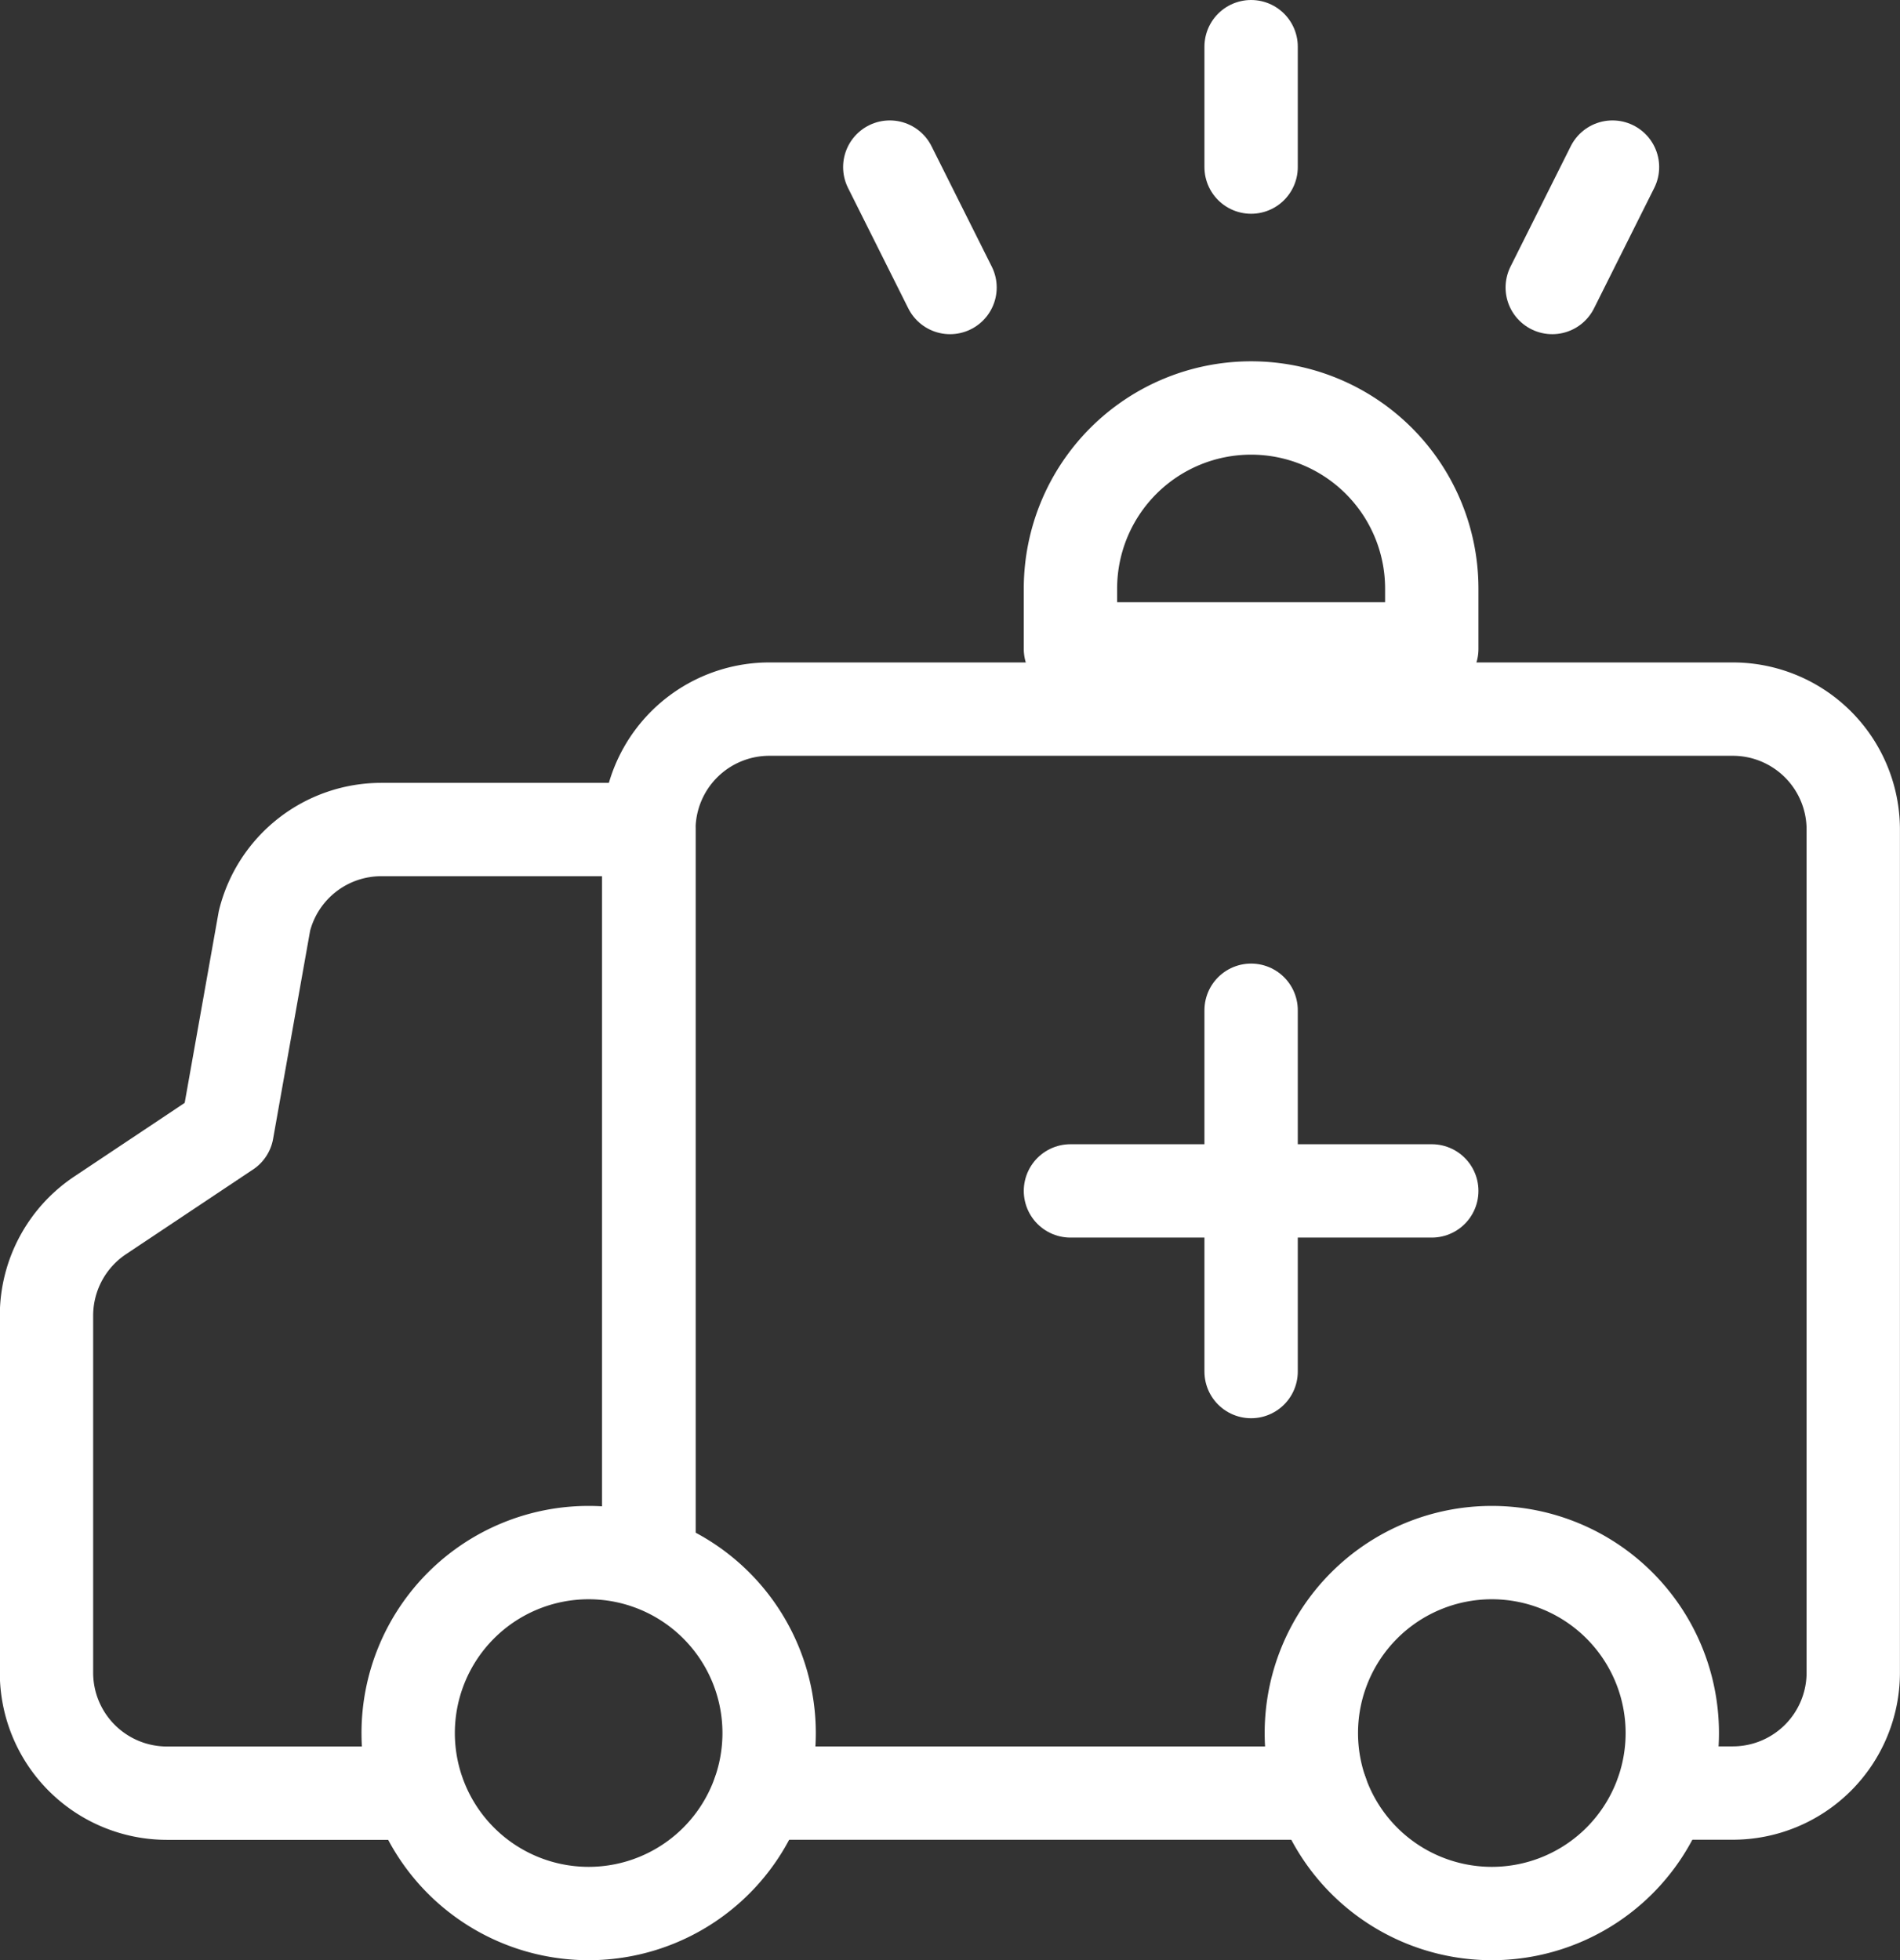
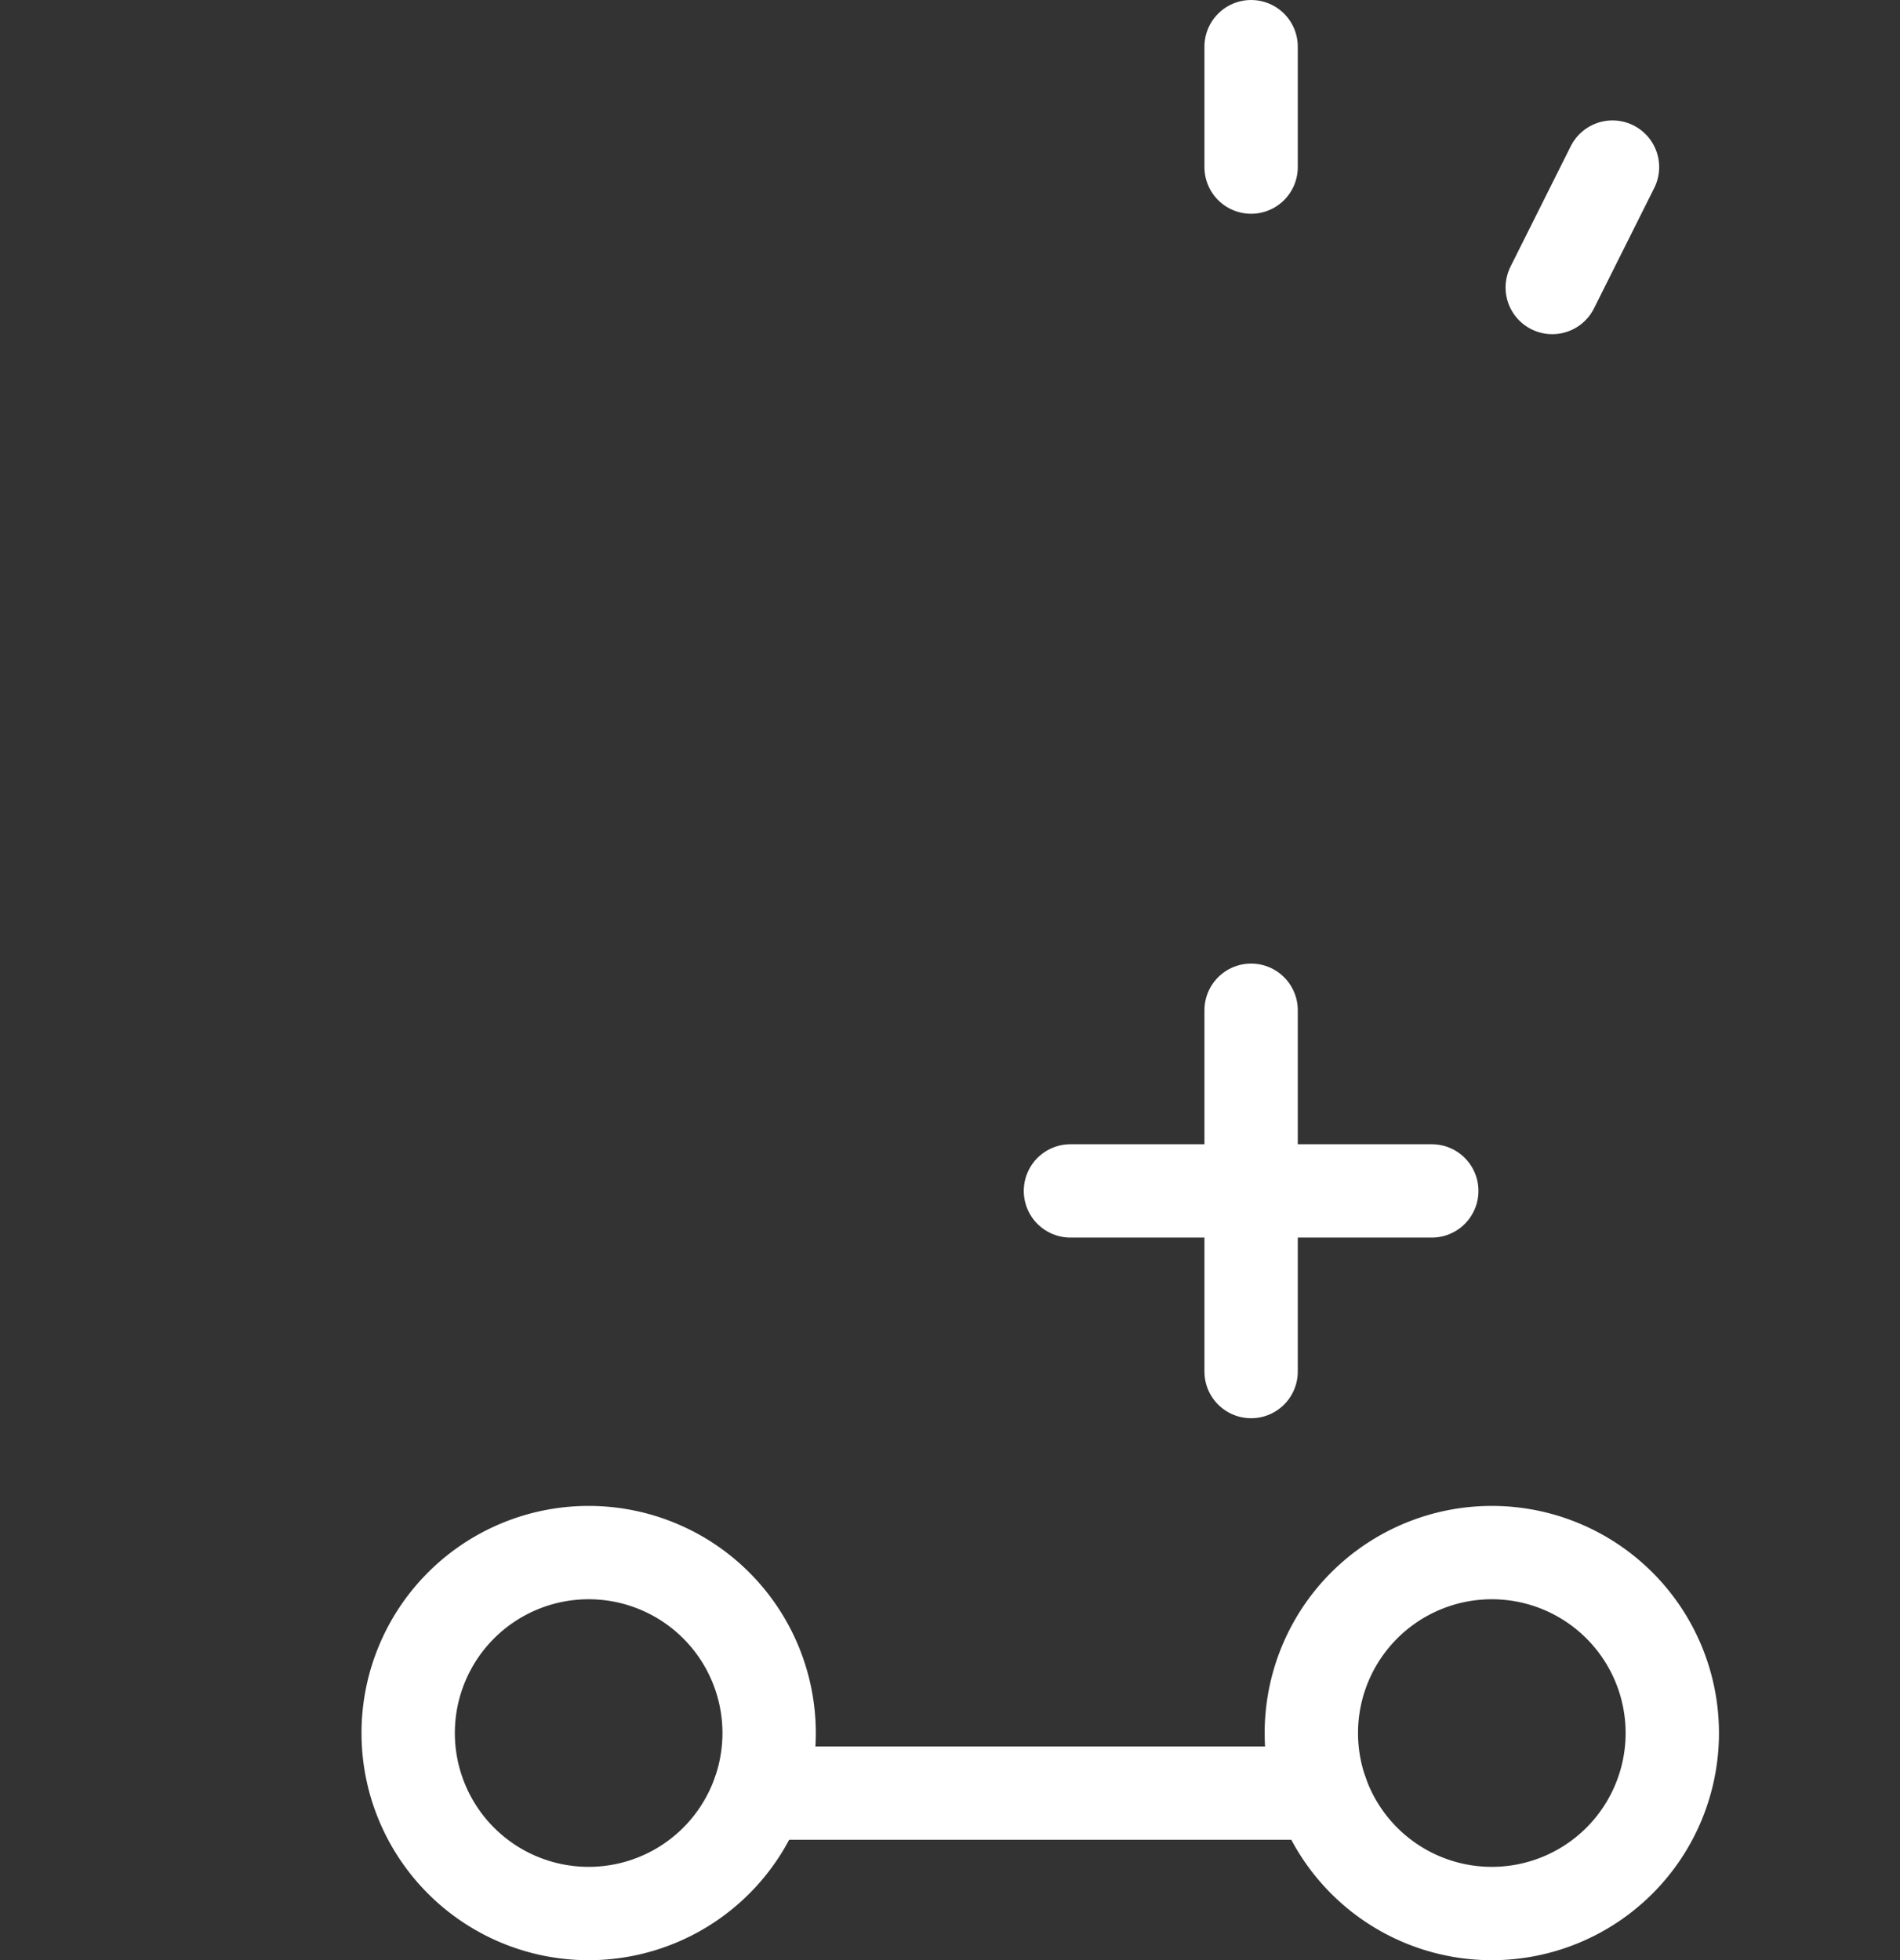
<svg xmlns="http://www.w3.org/2000/svg" width="30.531" height="31.499" viewBox="0 0 30.531 31.499">
  <rect x="0" y="0" width="30.531" height="31.499" fill="#333333" stroke="none" />
  <g id="Groupe_799" data-name="Groupe 799" transform="translate(-1248.25 -1281)">
    <g id="Health-Beauty_Ambulance_ambulance-car" data-name="Health-Beauty / Ambulance / ambulance-car" transform="translate(1249 1292.395)">
      <g id="Group_18" data-name="Group 18" transform="translate(0)">
        <g id="Regular_18" data-name="Regular 18">
-           <path id="Shape_72" data-name="Shape 72" d="M301.25,439.8V428.185a1.936,1.936,0,0,1,1.935-1.935h15.483a1.936,1.936,0,0,1,1.935,1.935v13.548a1.936,1.936,0,0,1-1.935,1.935h-1.133" transform="translate(-291.573 -426.25)" fill="none" stroke="#fff" stroke-linecap="round" stroke-linejoin="round" stroke-width="1.5" />
-           <path id="Shape_73" data-name="Shape 73" d="M303.427,439.528V427.75h-4.3a1.935,1.935,0,0,0-1.877,1.466l-.6,3.373-2.041,1.361a1.938,1.938,0,0,0-.862,1.606V441.3a1.936,1.936,0,0,0,1.935,1.935h4.036" transform="translate(-293.75 -425.815)" fill="none" stroke="#fff" stroke-linecap="round" stroke-linejoin="round" stroke-width="1.5" />
          <path id="Oval_11" data-name="Oval 11" d="M301.153,442.556a2.9,2.9,0,1,0-2.9-2.9A2.9,2.9,0,0,0,301.153,442.556Z" transform="translate(-292.444 -423.202)" fill="none" stroke="#fff" stroke-linecap="round" stroke-linejoin="round" stroke-width="1.5" />
-           <path id="Oval_12" data-name="Oval 12" d="M312.4,442.556a2.9,2.9,0,1,0-2.9-2.9A2.9,2.9,0,0,0,312.4,442.556Z" transform="translate(-289.178 -423.202)" fill="none" stroke="#fff" stroke-linecap="round" stroke-linejoin="round" stroke-width="1.5" />
+           <path id="Oval_12" data-name="Oval 12" d="M312.4,442.556a2.9,2.9,0,1,0-2.9-2.9A2.9,2.9,0,0,0,312.4,442.556" transform="translate(-289.178 -423.202)" fill="none" stroke="#fff" stroke-linecap="round" stroke-linejoin="round" stroke-width="1.5" />
          <path id="Shape_74" data-name="Shape 74" d="M302.622,439.75h9.04" transform="translate(-291.175 -422.331)" fill="none" stroke="#fff" stroke-linecap="round" stroke-linejoin="round" stroke-width="1.5" />
          <path id="Shape_76" data-name="Shape 76" d="M308.75,430v5.806" transform="translate(-289.396 -425.161)" fill="none" stroke="#fff" stroke-linecap="round" stroke-linejoin="round" stroke-width="1.5" />
          <path id="Shape_77" data-name="Shape 77" d="M306.5,432.25h5.806" transform="translate(-290.049 -424.508)" fill="none" stroke="#fff" stroke-linecap="round" stroke-linejoin="round" stroke-width="1.5" />
        </g>
      </g>
    </g>
-     <path id="Shape_75" data-name="Shape 75" d="M310.806,426.153a2.9,2.9,0,1,0-5.806,0v.968h5.806Z" transform="translate(960.451 864.306)" fill="none" stroke="#fff" stroke-linecap="round" stroke-linejoin="round" stroke-width="1.5" />
    <path id="Shape_78" data-name="Shape 78" d="M307.25,420.685V418.75" transform="translate(961.104 863)" fill="none" stroke="#fff" stroke-linecap="round" stroke-linejoin="round" stroke-width="1.5" />
    <path id="Shape_79" data-name="Shape 79" d="M311,422.185l.968-1.935" transform="translate(962.193 863.435)" fill="none" stroke="#fff" stroke-linecap="round" stroke-linejoin="round" stroke-width="1.5" />
-     <path id="Shape_80" data-name="Shape 80" d="M303.718,422.185l-.968-1.935" transform="translate(959.798 863.435)" fill="none" stroke="#fff" stroke-linecap="round" stroke-linejoin="round" stroke-width="1.5" />
  </g>
</svg>